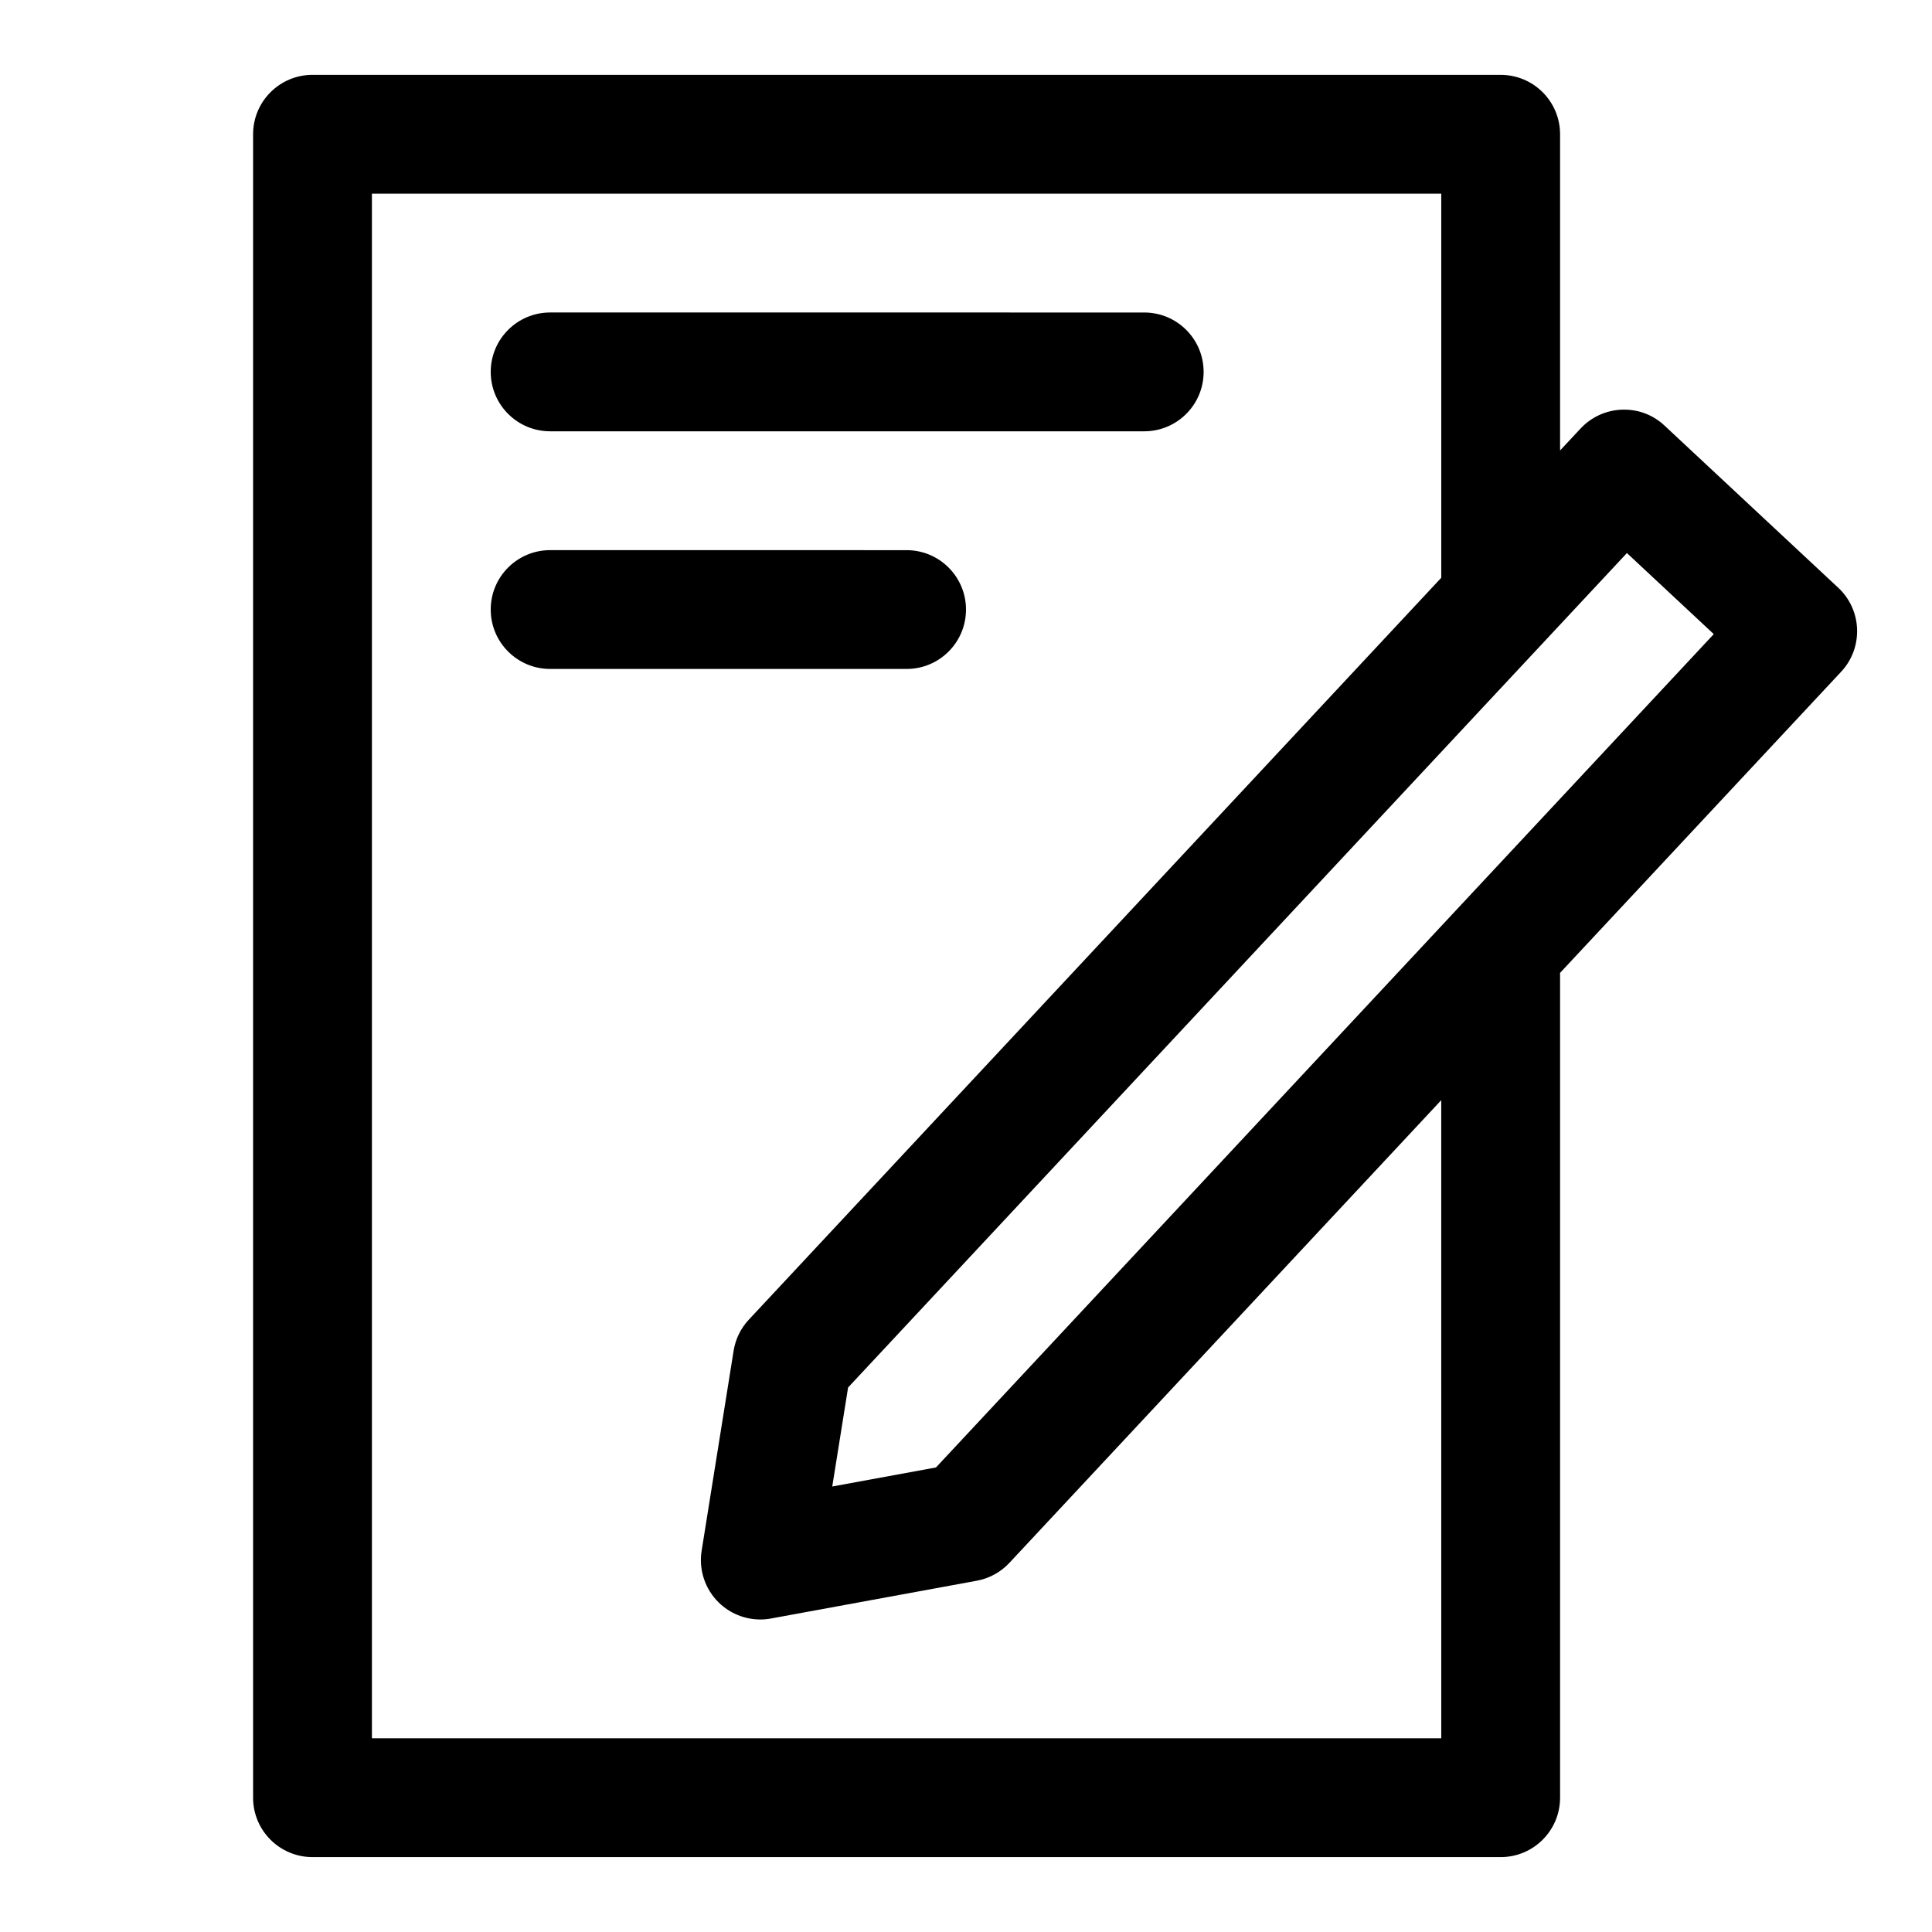
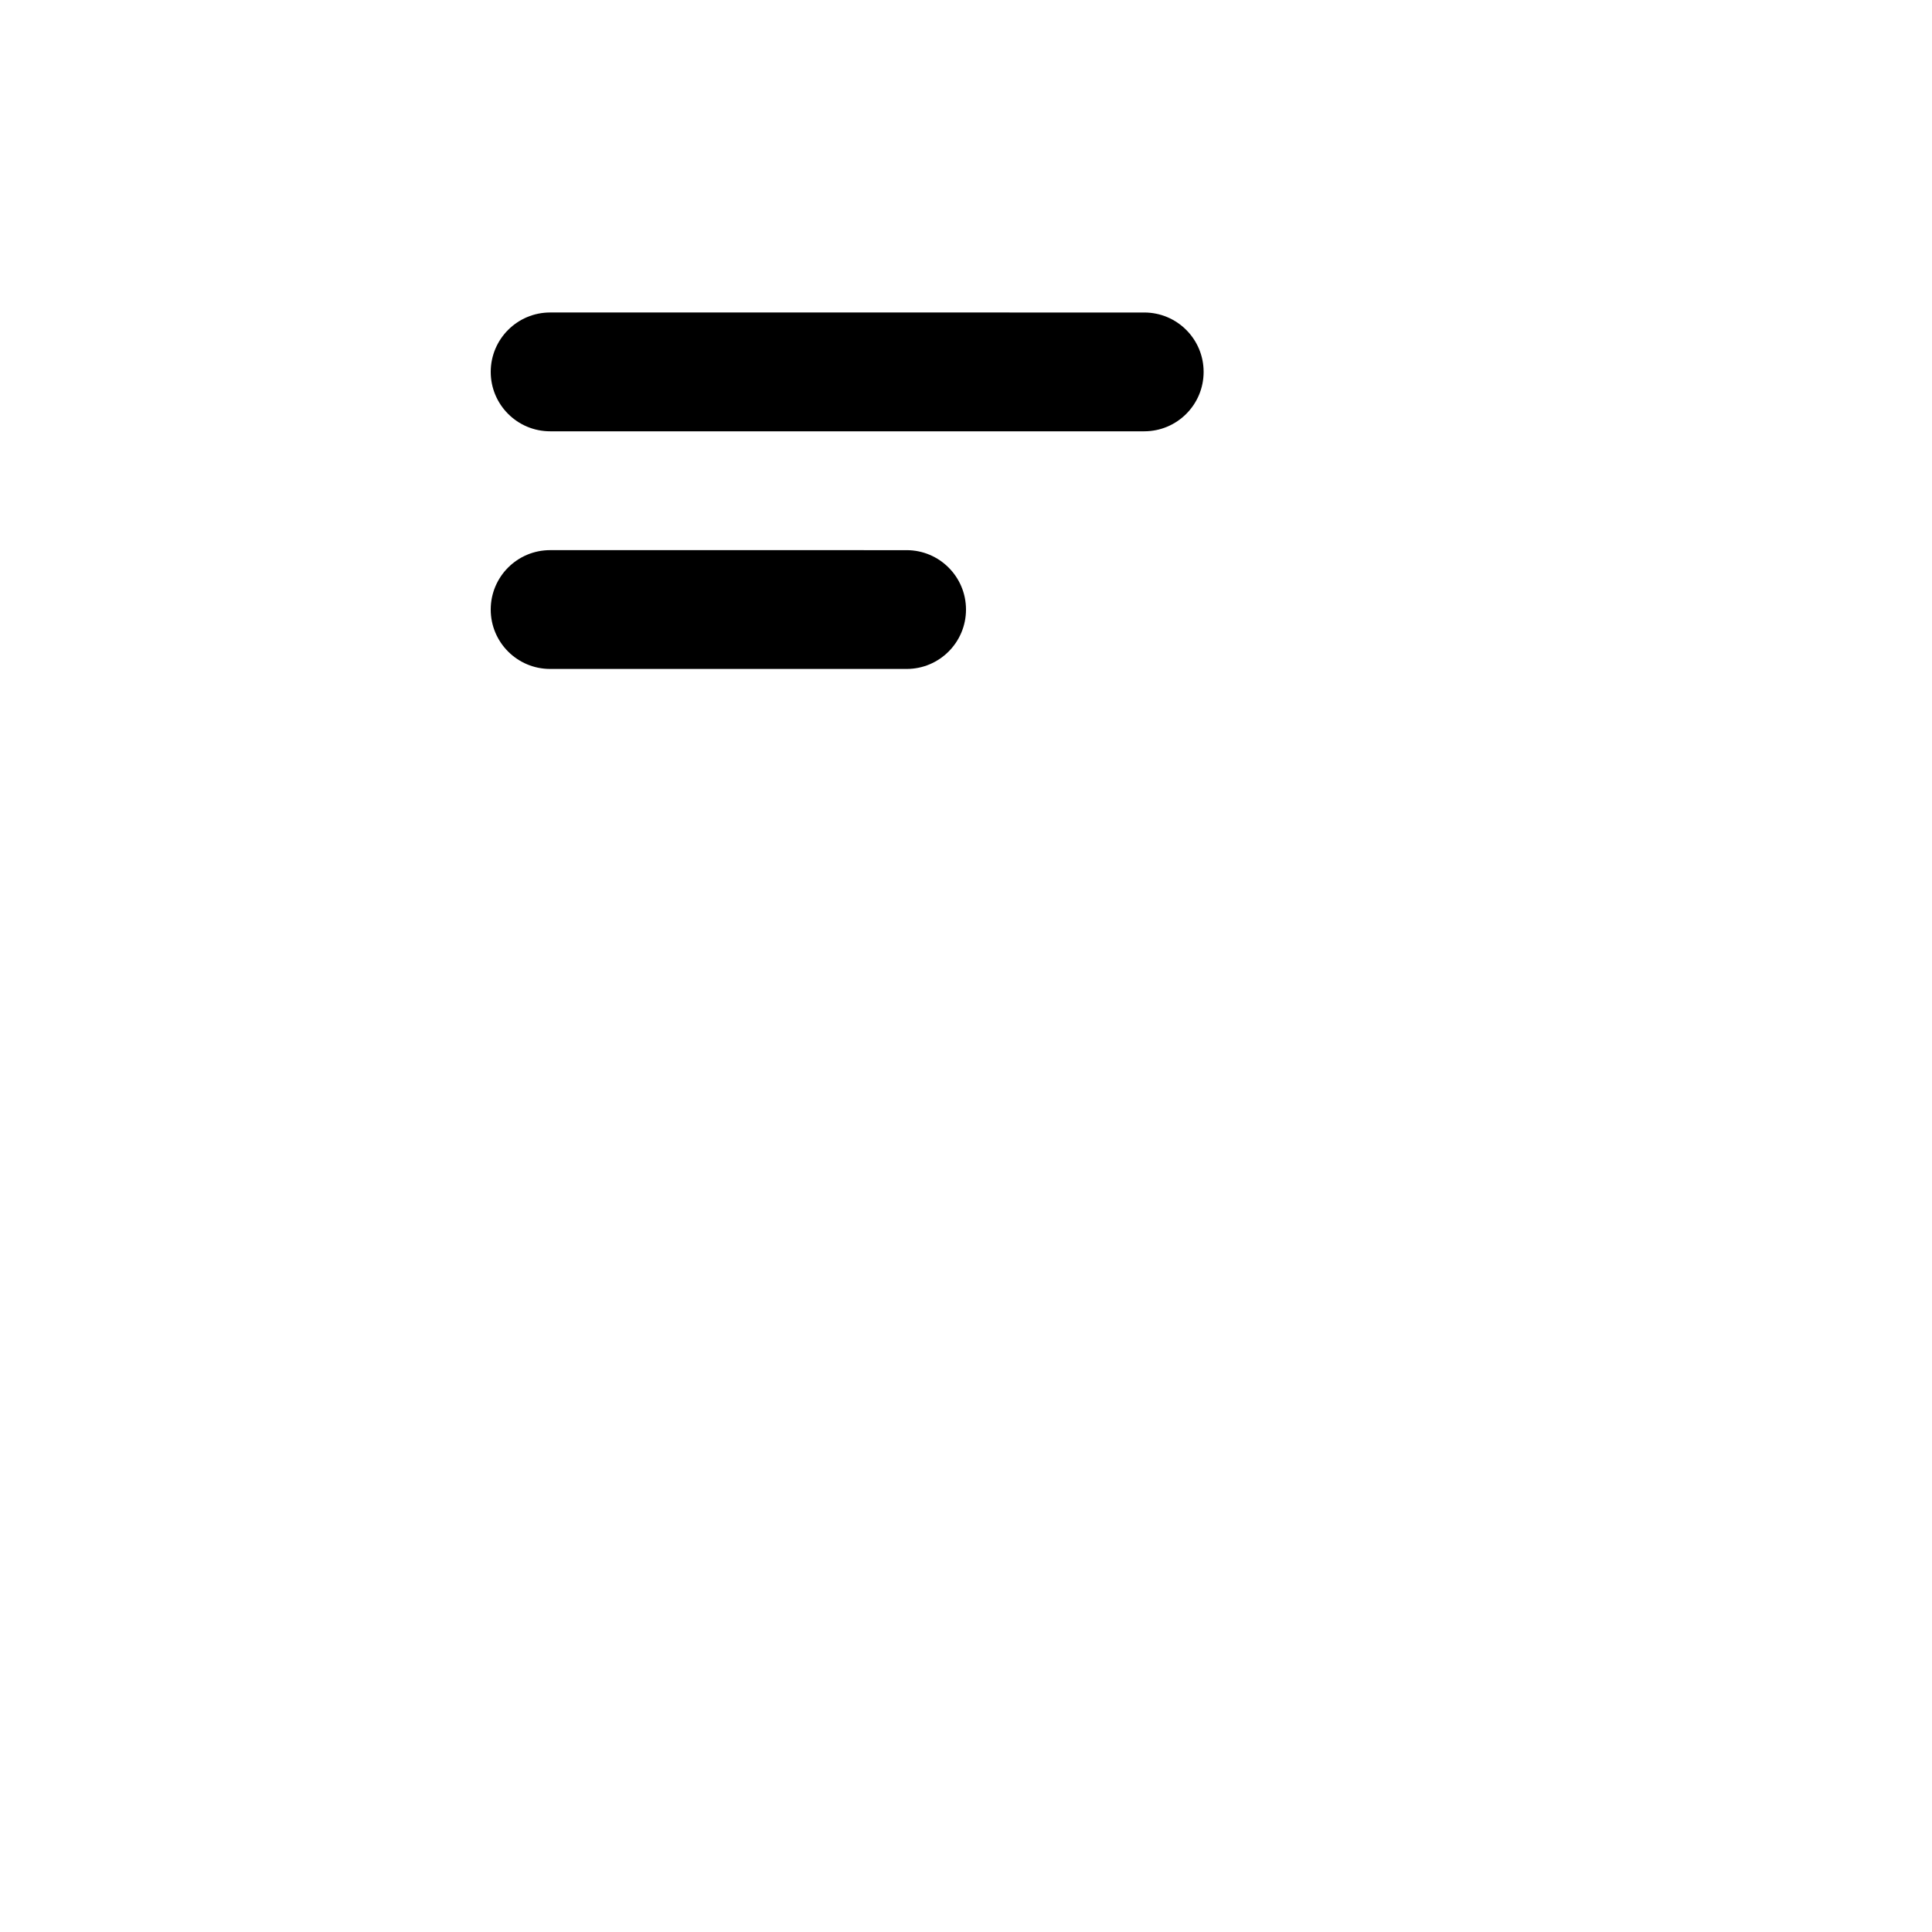
<svg xmlns="http://www.w3.org/2000/svg" fill="#000000" width="800px" height="800px" version="1.1" viewBox="144 144 512 512">
  <g>
-     <path d="m631.16 299.77-46.031-42.973c-3.043-2.852-6.981-4.375-11.285-4.231-4.18 0.145-8.117 1.938-10.977 4.996l-5.43 5.816v-83.797c0-8.695-7.043-15.742-15.742-15.742l-314.88-0.004c-8.691 0-15.742 7.051-15.742 15.746v440.83c0 8.695 7.051 15.742 15.742 15.742h314.88c8.703 0 15.742-7.051 15.742-15.742v-218.59l74.492-79.809c5.922-6.352 5.582-16.316-0.77-22.25zm-105.21 304.9h-283.39v-409.35h283.39v101.79l-183.5 196.61c-2.137 2.281-3.543 5.156-4.035 8.258l-8.473 52.973c-0.809 5.043 0.887 10.172 4.543 13.746 2.969 2.898 6.926 4.484 11.004 4.484 0.945 0 1.898-0.086 2.844-0.262l54.504-10.004c3.32-0.609 6.359-2.266 8.664-4.742l114.44-122.61zm4.664-220.25c-0.035 0.035-0.066 0.074-0.105 0.113l-138.47 148.36-27.484 5.043 4.199-26.238 183.7-196.82c0.266-0.25 0.484-0.516 0.73-0.781l21.965-23.531 23.016 21.484z" />
    <path d="m289.79 258.3h157.44c8.703 0 15.742-7.051 15.742-15.742 0-8.695-7.043-15.742-15.742-15.742l-157.44-0.004c-8.691 0-15.742 7.051-15.742 15.746 0 8.691 7.051 15.742 15.742 15.742z" />
    <path d="m400 305.54c0-8.695-7.051-15.742-15.742-15.742l-94.469-0.004c-8.695 0-15.742 7.051-15.742 15.742 0 8.695 7.051 15.742 15.742 15.742h94.465c8.695 0.004 15.746-7.047 15.746-15.738z" />
  </g>
</svg>